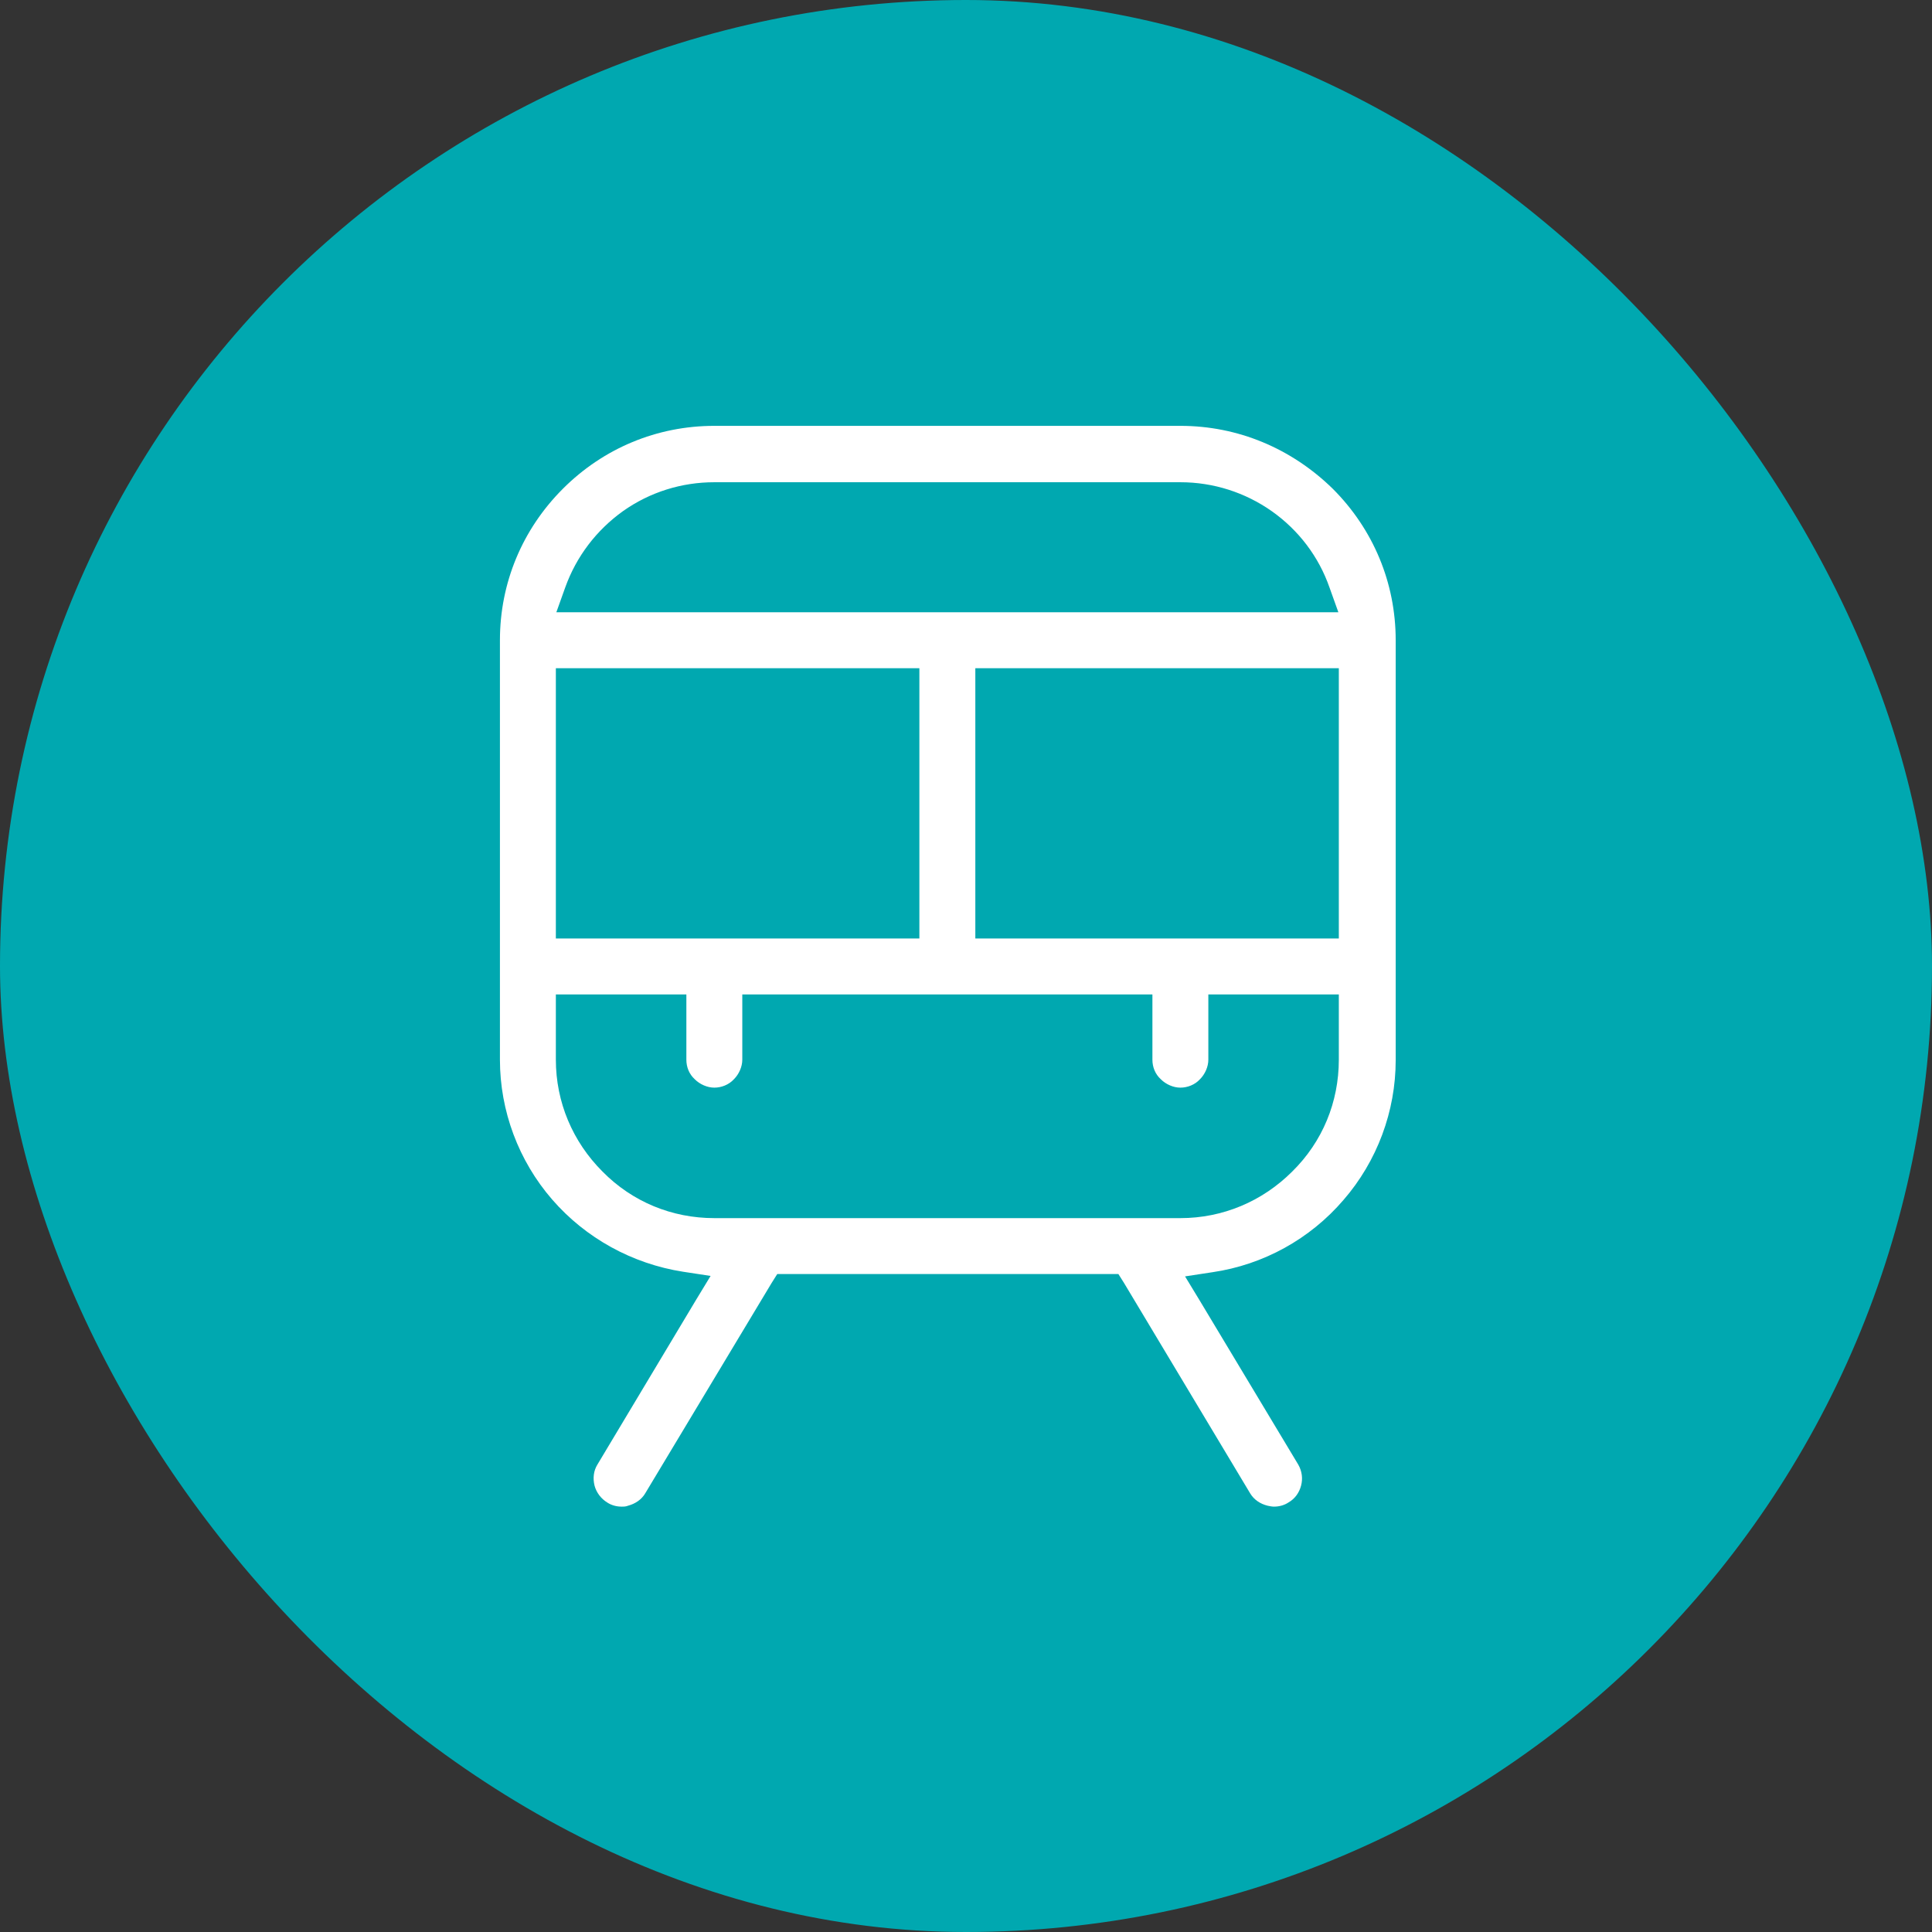
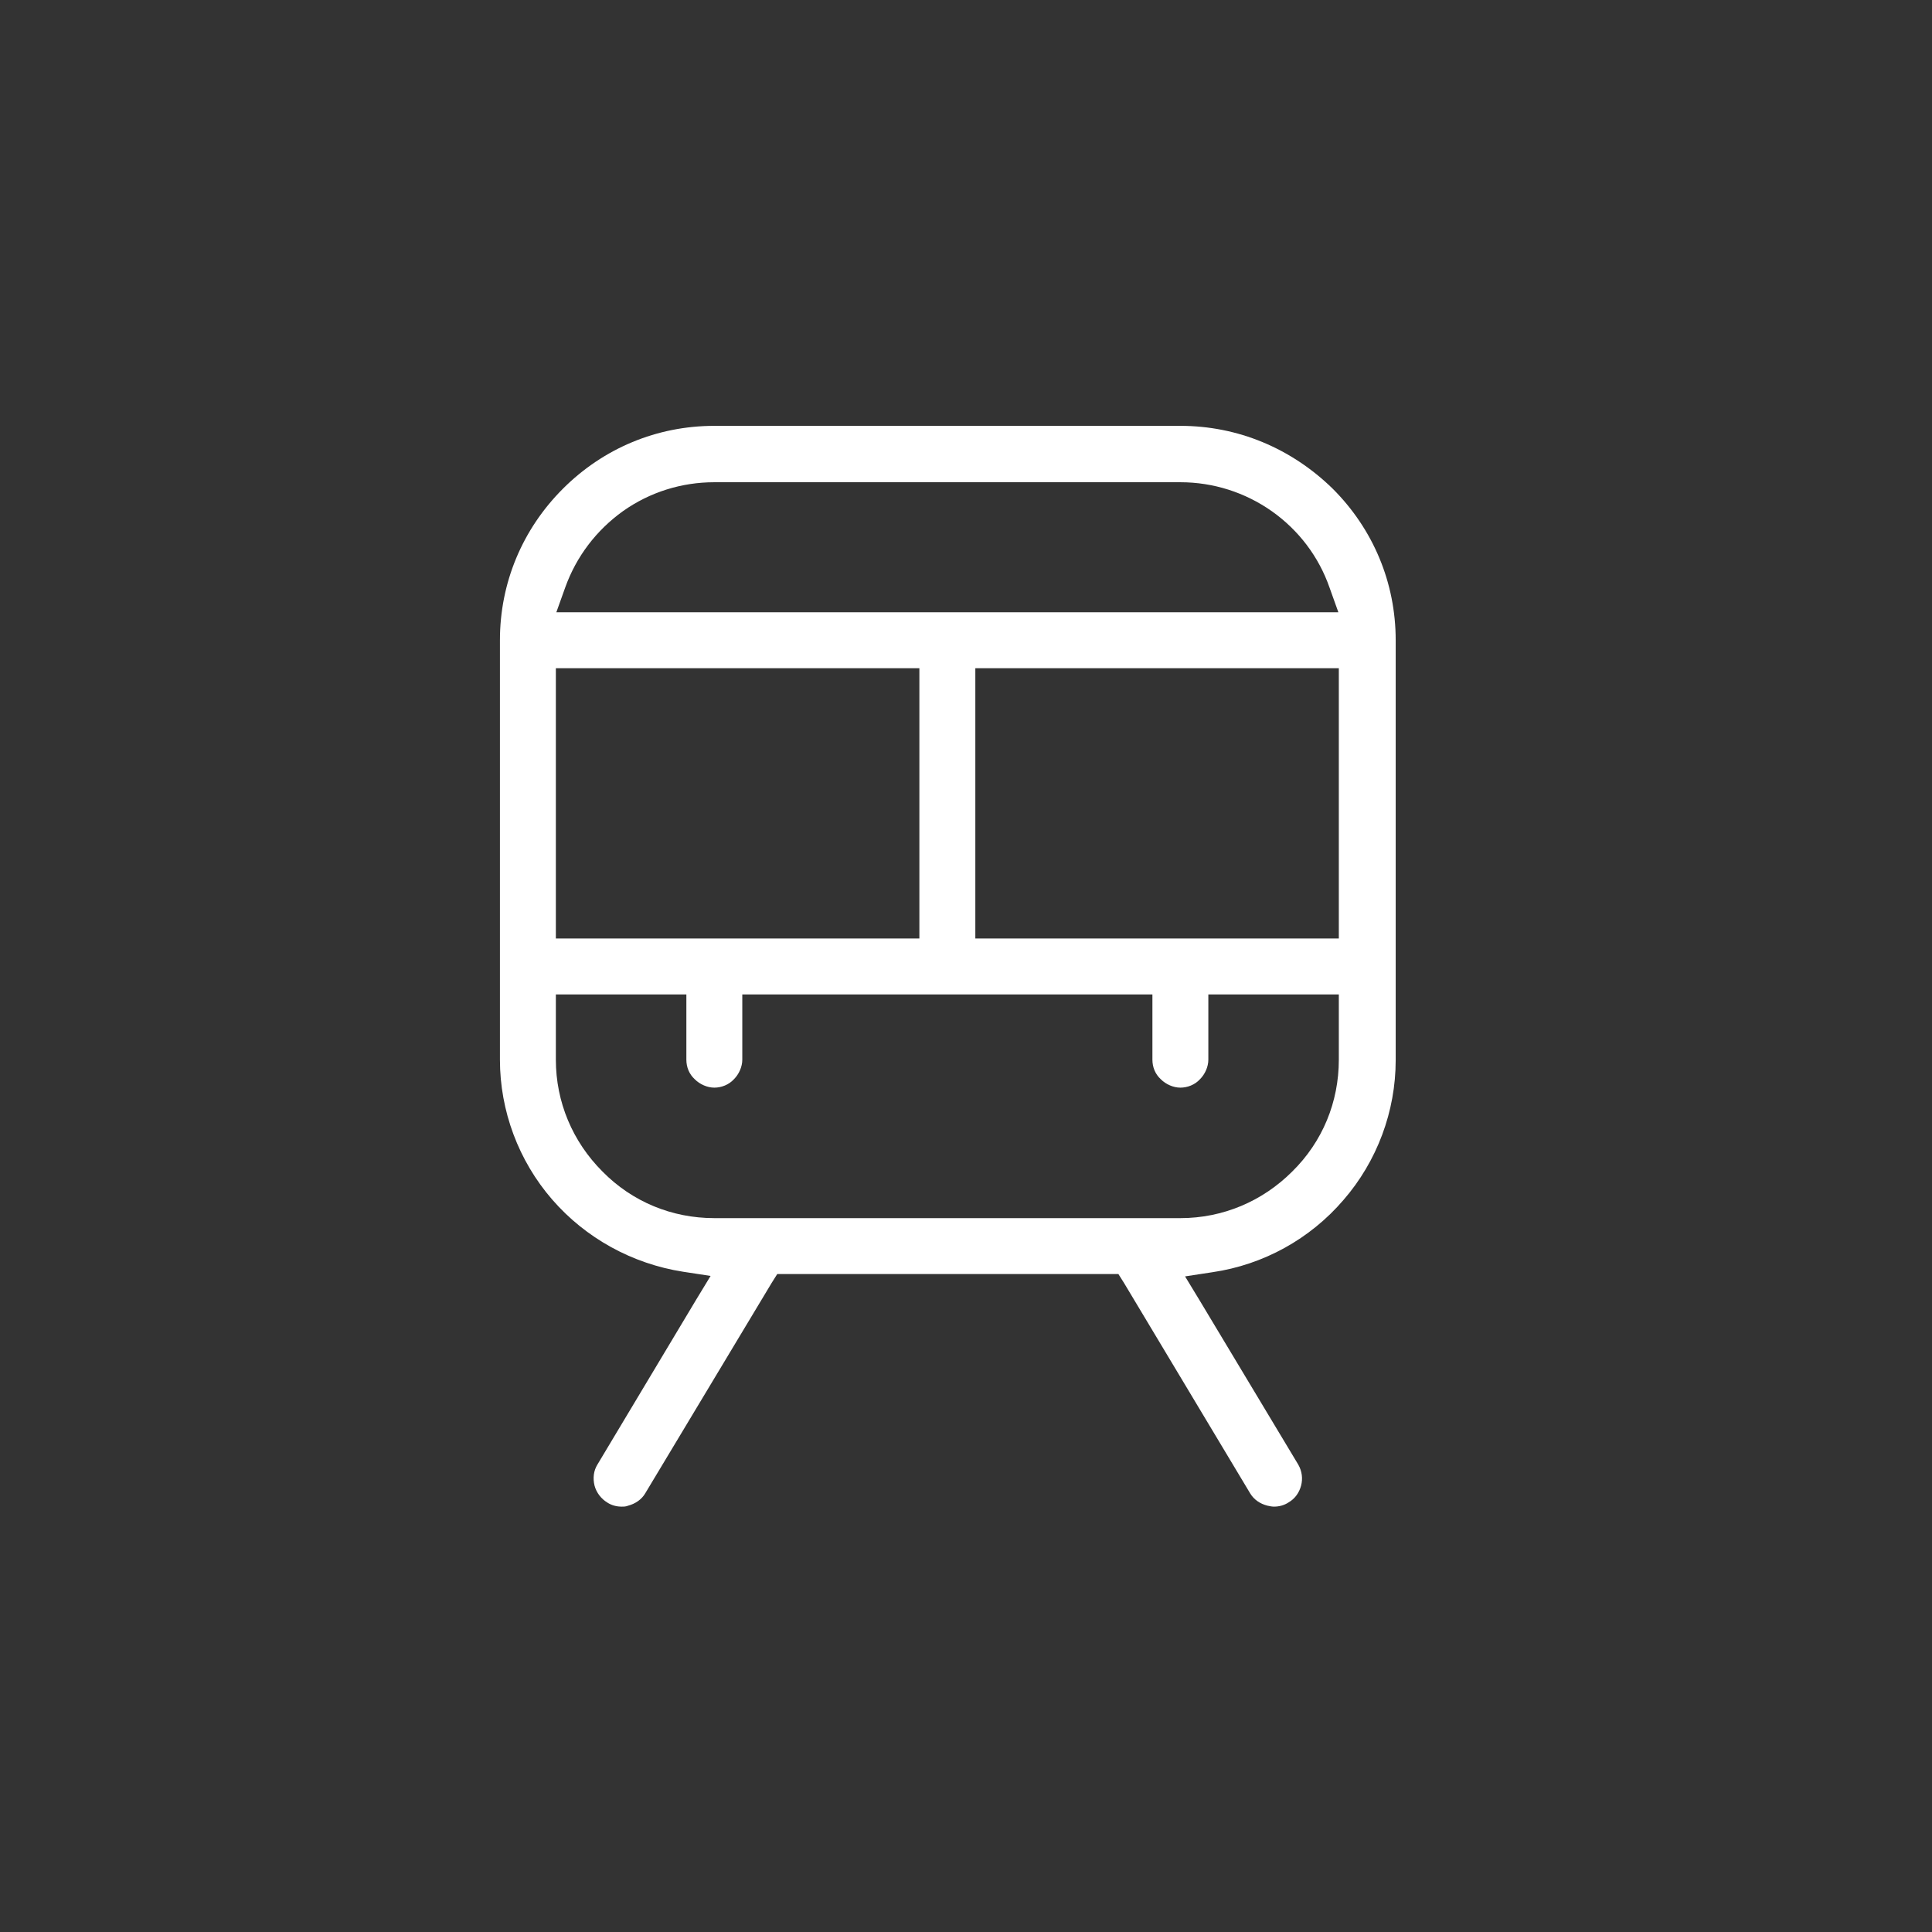
<svg xmlns="http://www.w3.org/2000/svg" width="76" height="76" viewBox="0 0 76 76" fill="none">
  <rect x="0" y="0" width="76" height="76" fill="#333333" stroke="none" />
-   <rect width="76" height="76" rx="38" fill="#00A8B0" />
  <path d="M46.433 16.752H28.1C25.845 16.752 23.736 17.632 22.142 19.227C20.547 20.822 19.666 22.93 19.666 25.185V41.685C19.666 43.702 20.4 45.663 21.72 47.185C23.04 48.707 24.873 49.715 26.872 50.027L27.953 50.192L27.385 51.127L23.498 57.617C23.352 57.855 23.315 58.148 23.388 58.442C23.462 58.717 23.645 58.955 23.883 59.102C24.048 59.212 24.25 59.267 24.451 59.267C24.543 59.267 24.616 59.267 24.708 59.23C24.983 59.157 25.24 58.992 25.387 58.735L30.355 50.467L30.575 50.118H43.995L44.215 50.467L49.183 58.753C49.33 58.992 49.568 59.157 49.861 59.23C49.953 59.248 50.026 59.267 50.118 59.267C50.32 59.267 50.522 59.212 50.687 59.102C50.943 58.955 51.108 58.717 51.181 58.442C51.255 58.167 51.218 57.873 51.072 57.617L47.185 51.145L46.617 50.21L47.698 50.045C49.697 49.752 51.53 48.743 52.85 47.203C54.17 45.682 54.903 43.72 54.903 41.703V25.185C54.903 22.93 54.023 20.822 52.428 19.227C50.797 17.632 48.688 16.752 46.433 16.752ZM21.866 36.185V26.285H36.166V36.918H21.866V36.185ZM52.666 39.852V41.685C52.666 43.353 52.025 44.912 50.833 46.085C49.66 47.258 48.102 47.918 46.433 47.918H28.1C26.431 47.918 24.873 47.277 23.7 46.085C22.526 44.912 21.866 43.353 21.866 41.685V39.118H27V41.685C27 41.978 27.11 42.253 27.33 42.455C27.532 42.657 27.825 42.785 28.1 42.785C28.375 42.785 28.668 42.675 28.87 42.455C29.072 42.253 29.2 41.96 29.2 41.685V39.118H45.333V41.685C45.333 41.978 45.443 42.253 45.663 42.455C45.865 42.657 46.158 42.785 46.433 42.785C46.708 42.785 47.002 42.675 47.203 42.455C47.405 42.253 47.533 41.96 47.533 41.685V39.118H52.666V39.852ZM52.666 27.018V36.918H38.367V26.285H52.666V27.018ZM51.621 24.085H21.885L22.233 23.113C22.673 21.885 23.462 20.858 24.506 20.107C25.57 19.355 26.817 18.97 28.1 18.97H46.433C47.735 18.97 48.981 19.373 50.026 20.107C51.09 20.858 51.878 21.903 52.3 23.113L52.648 24.085H51.603H51.621Z" fill="white" />
</svg>